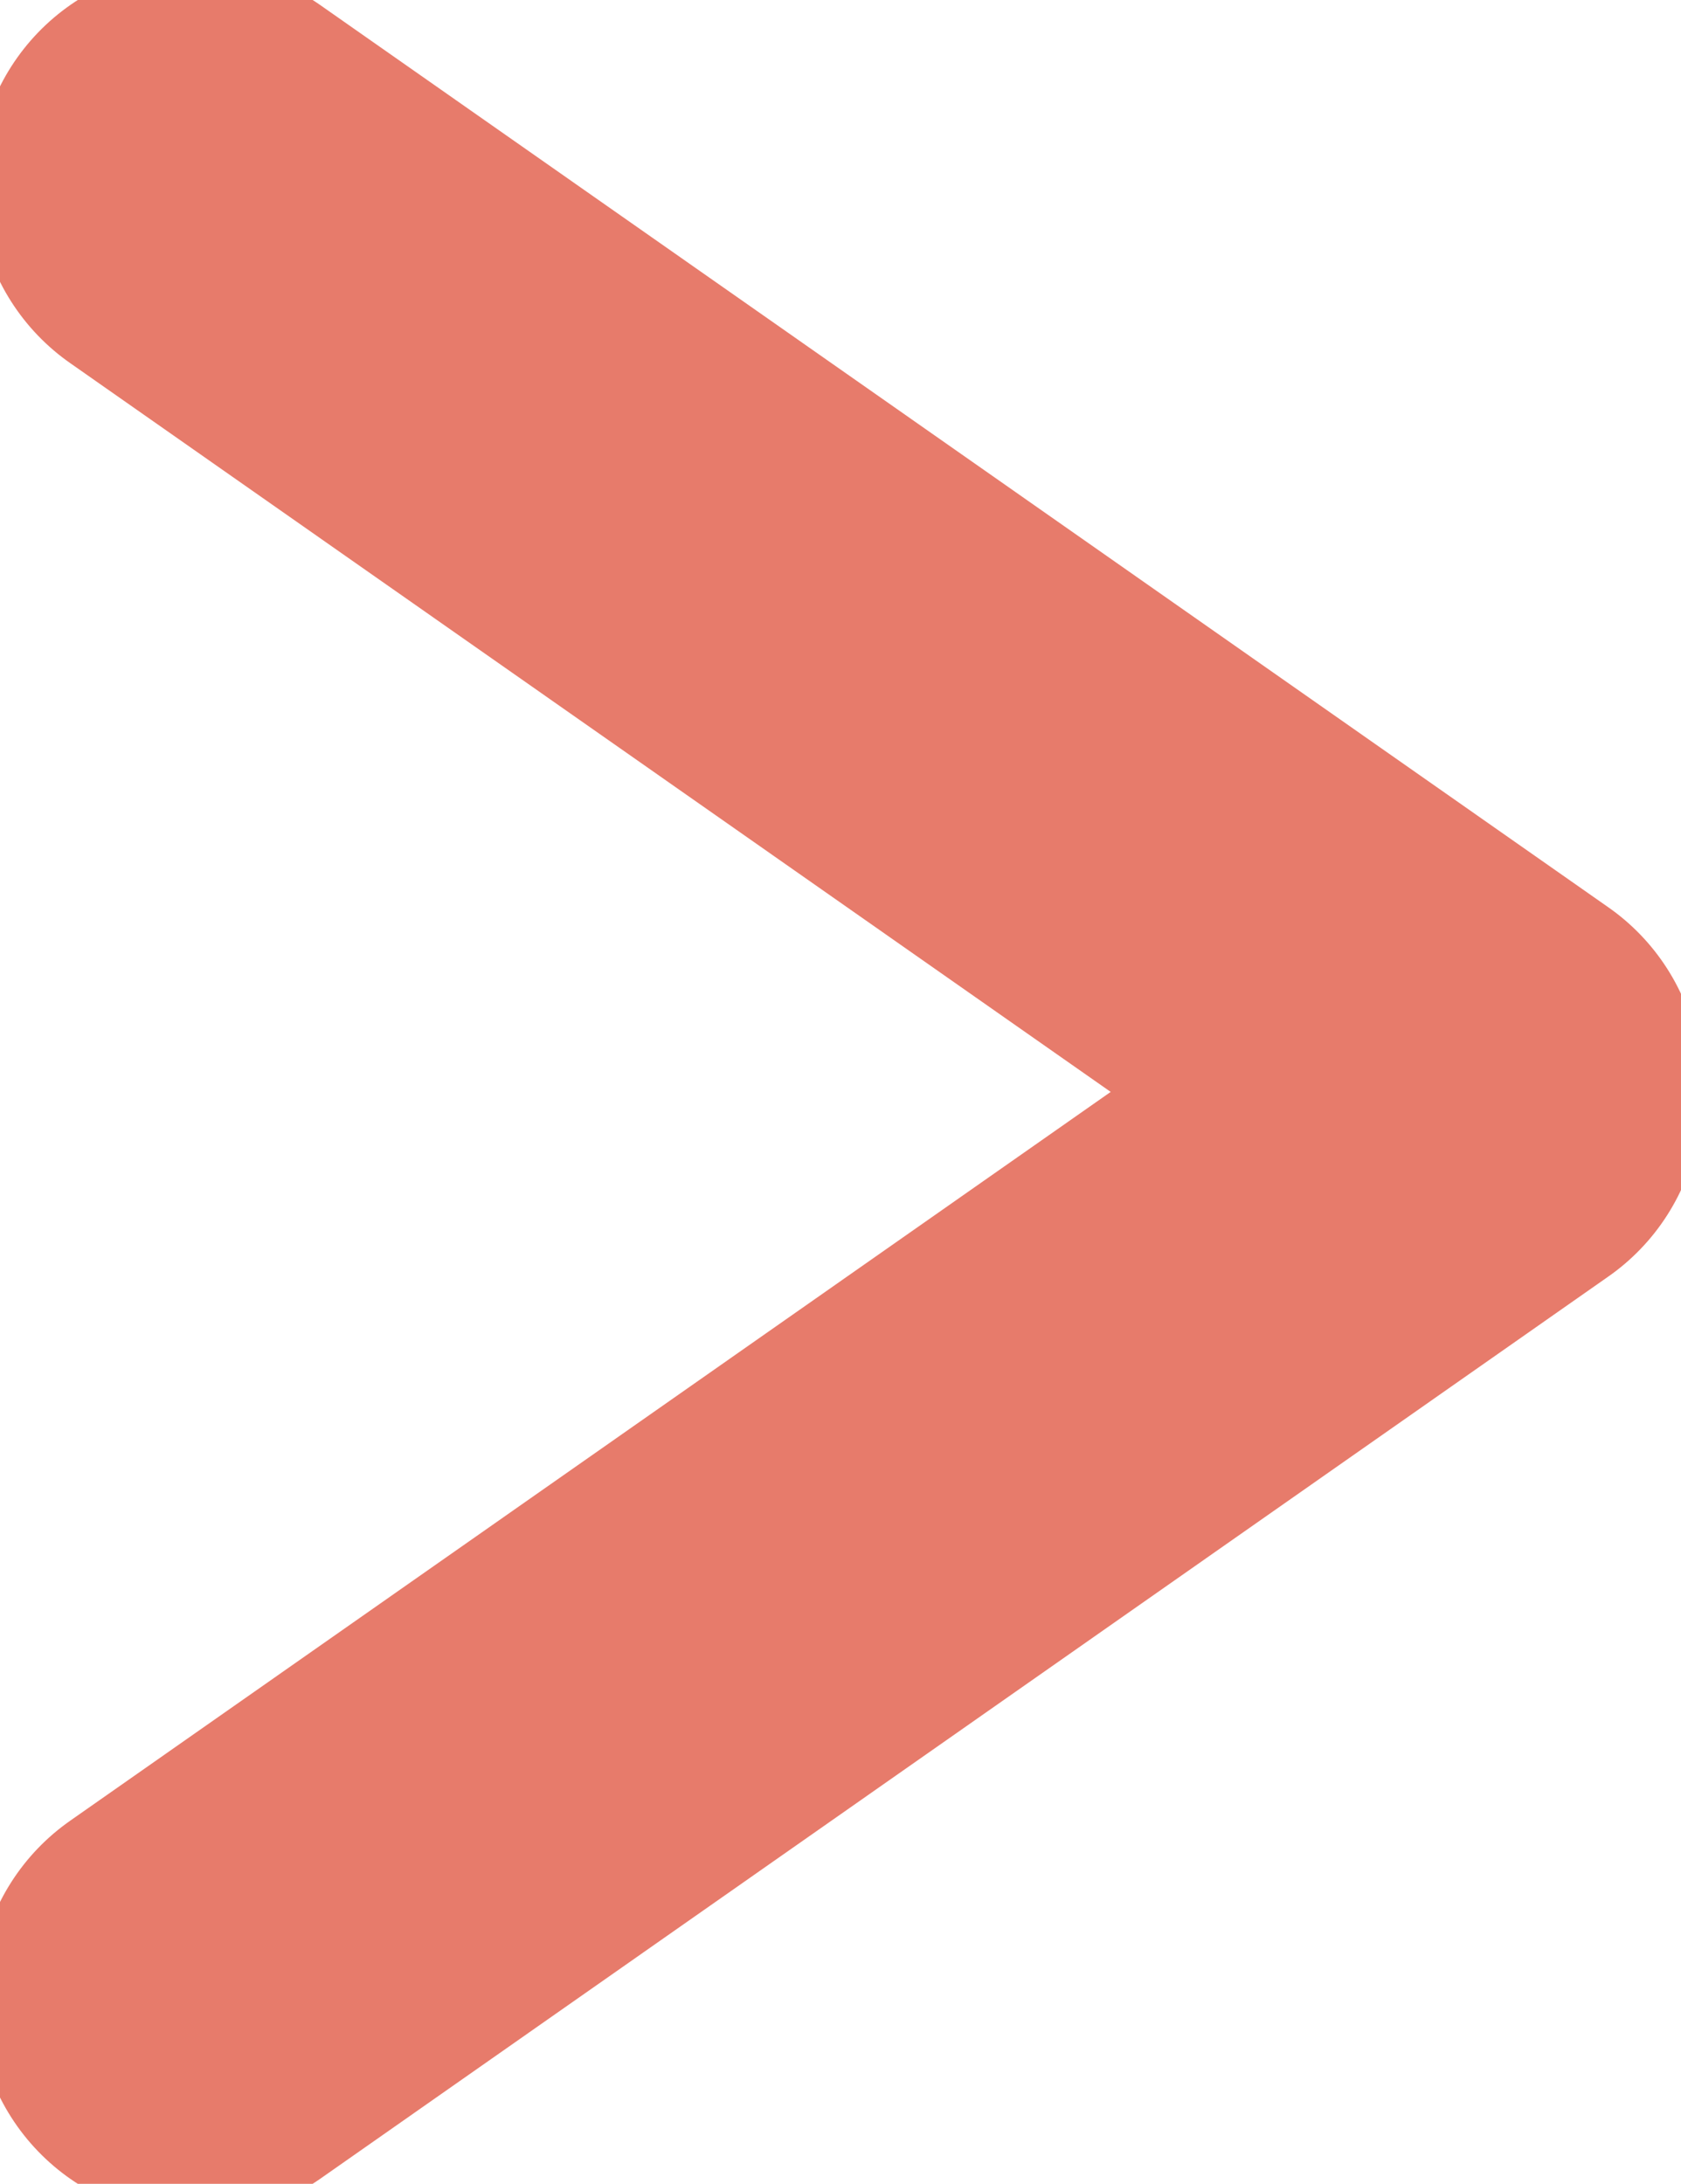
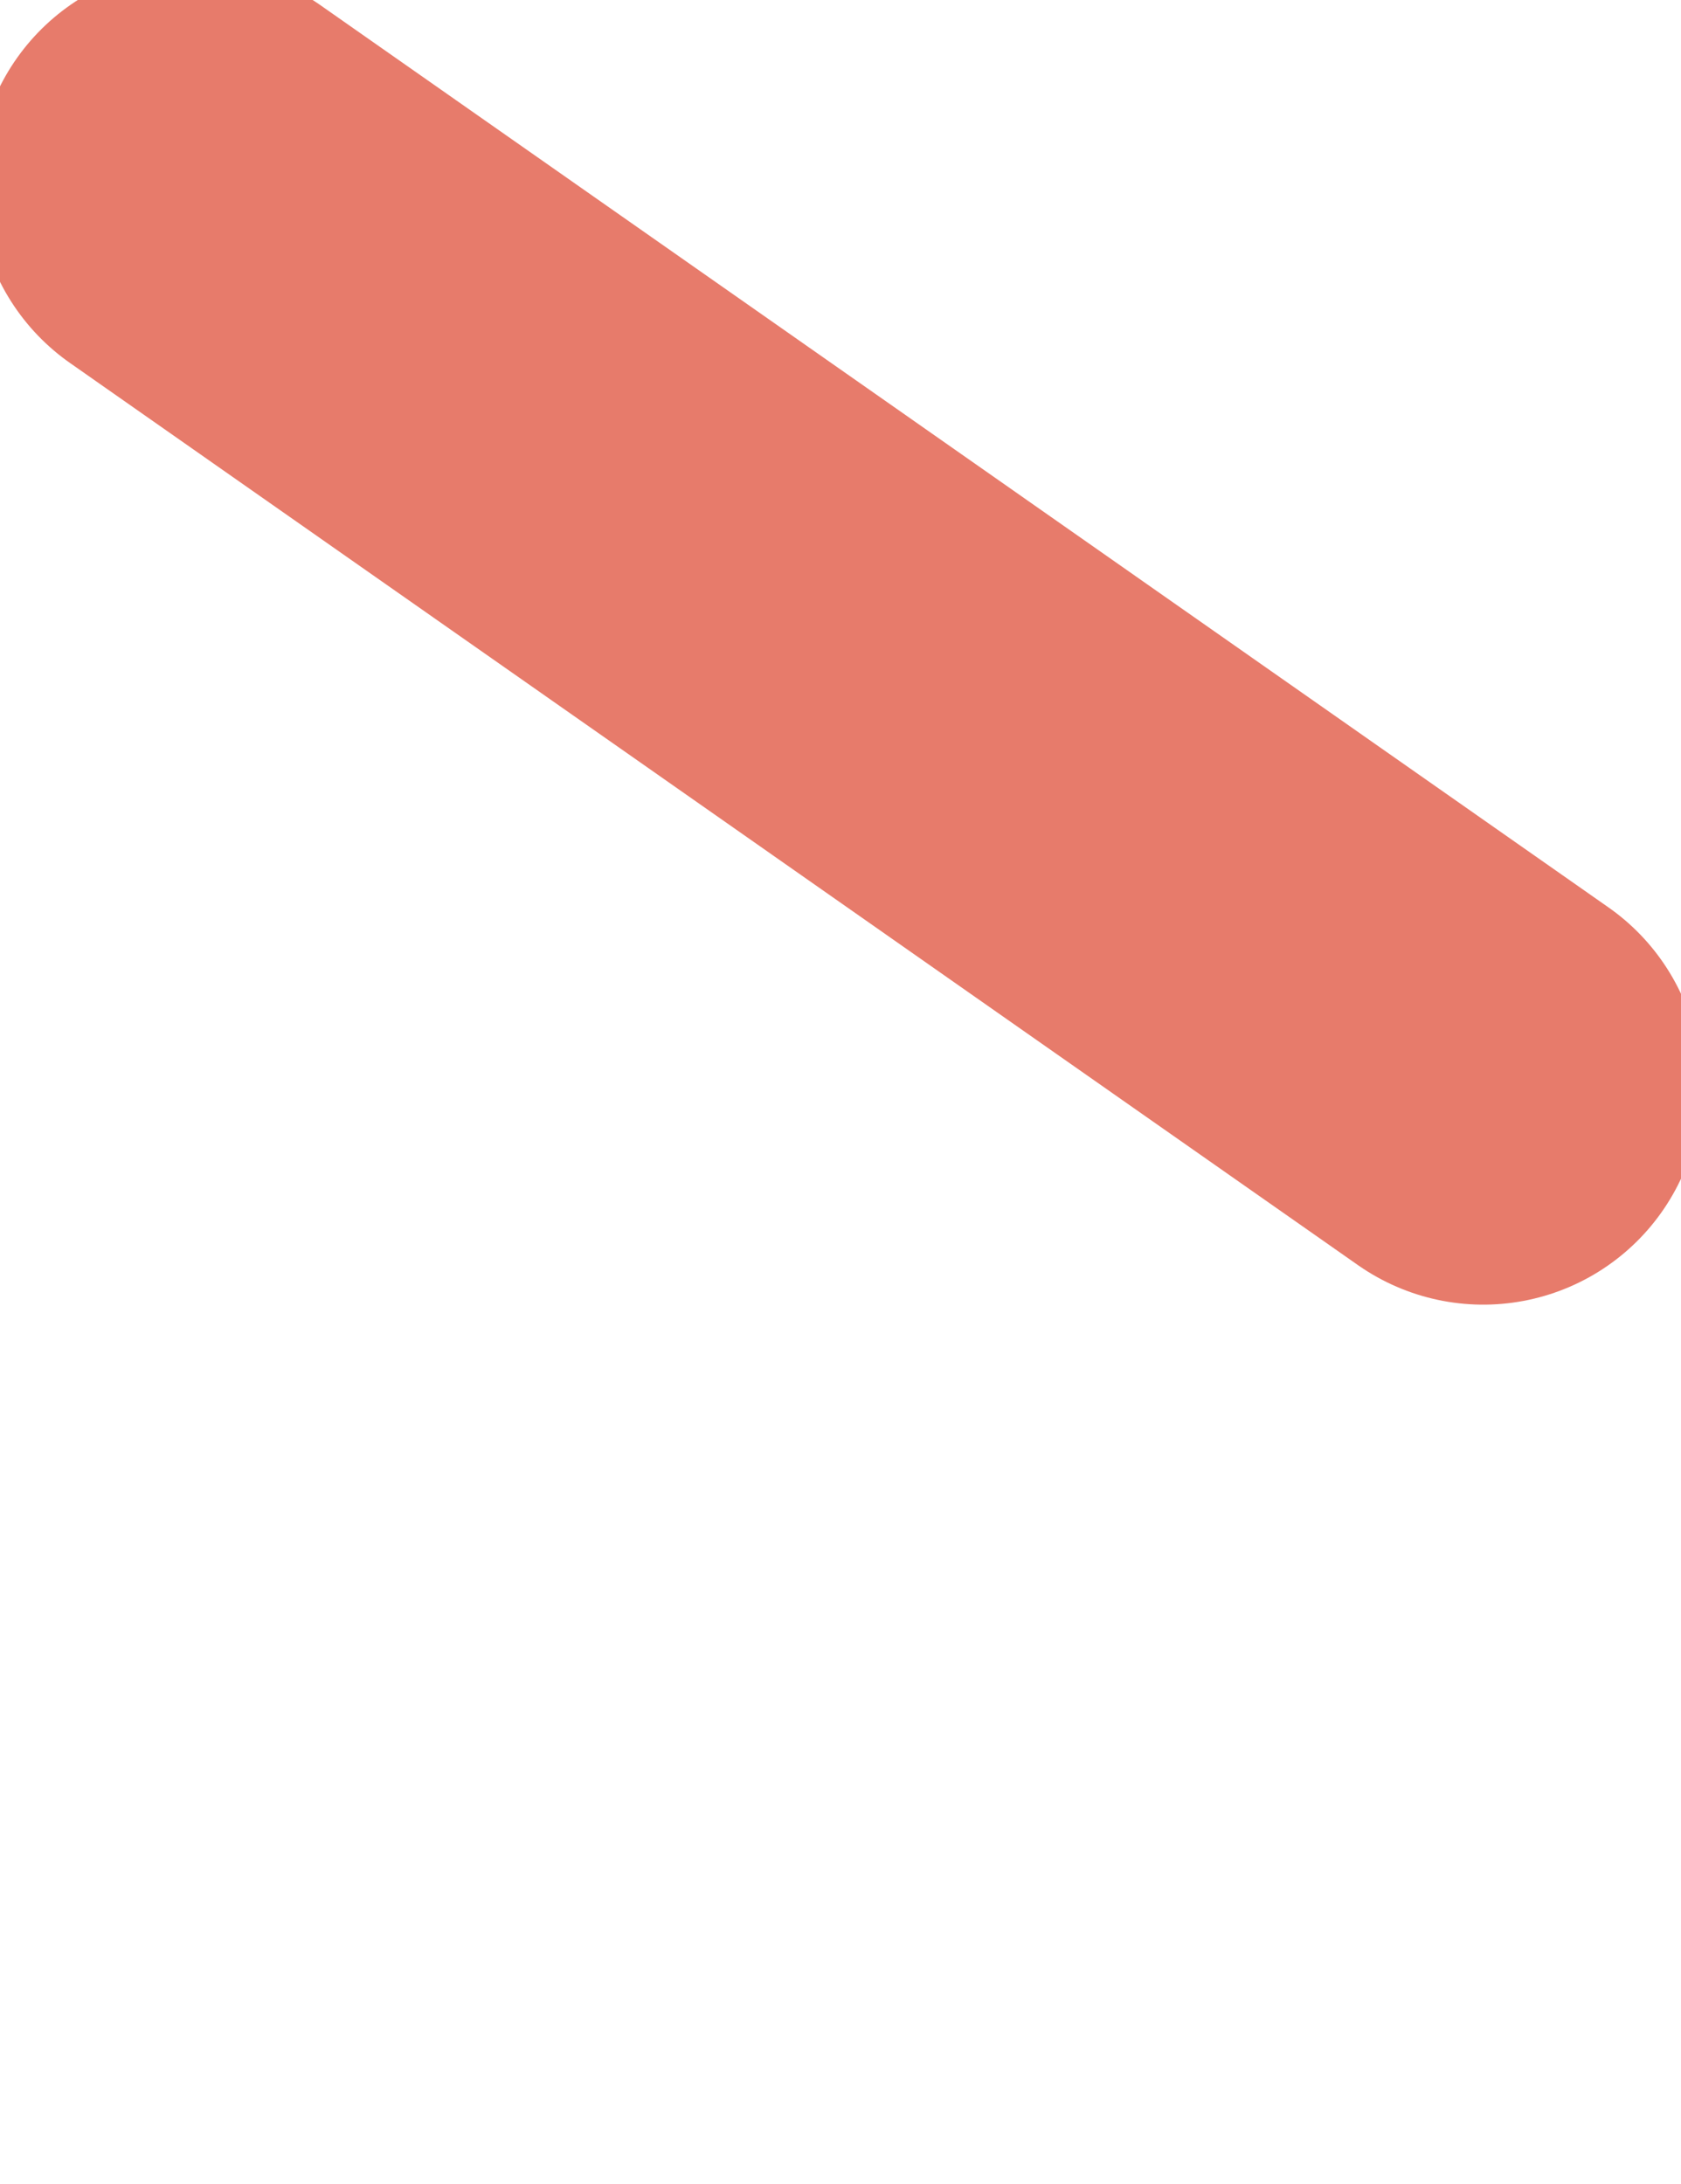
<svg xmlns="http://www.w3.org/2000/svg" width="77" height="100" viewBox="0 0 77 100" fill="none">
  <line x1="8.942" y1="8.43" x2="67.941" y2="49.741" stroke="#E77B6B" stroke-width="20" stroke-linecap="round" />
-   <line x1="67.941" y1="50.259" x2="8.942" y2="91.57" stroke="#E77B6B" stroke-width="20" stroke-linecap="round" />
</svg>